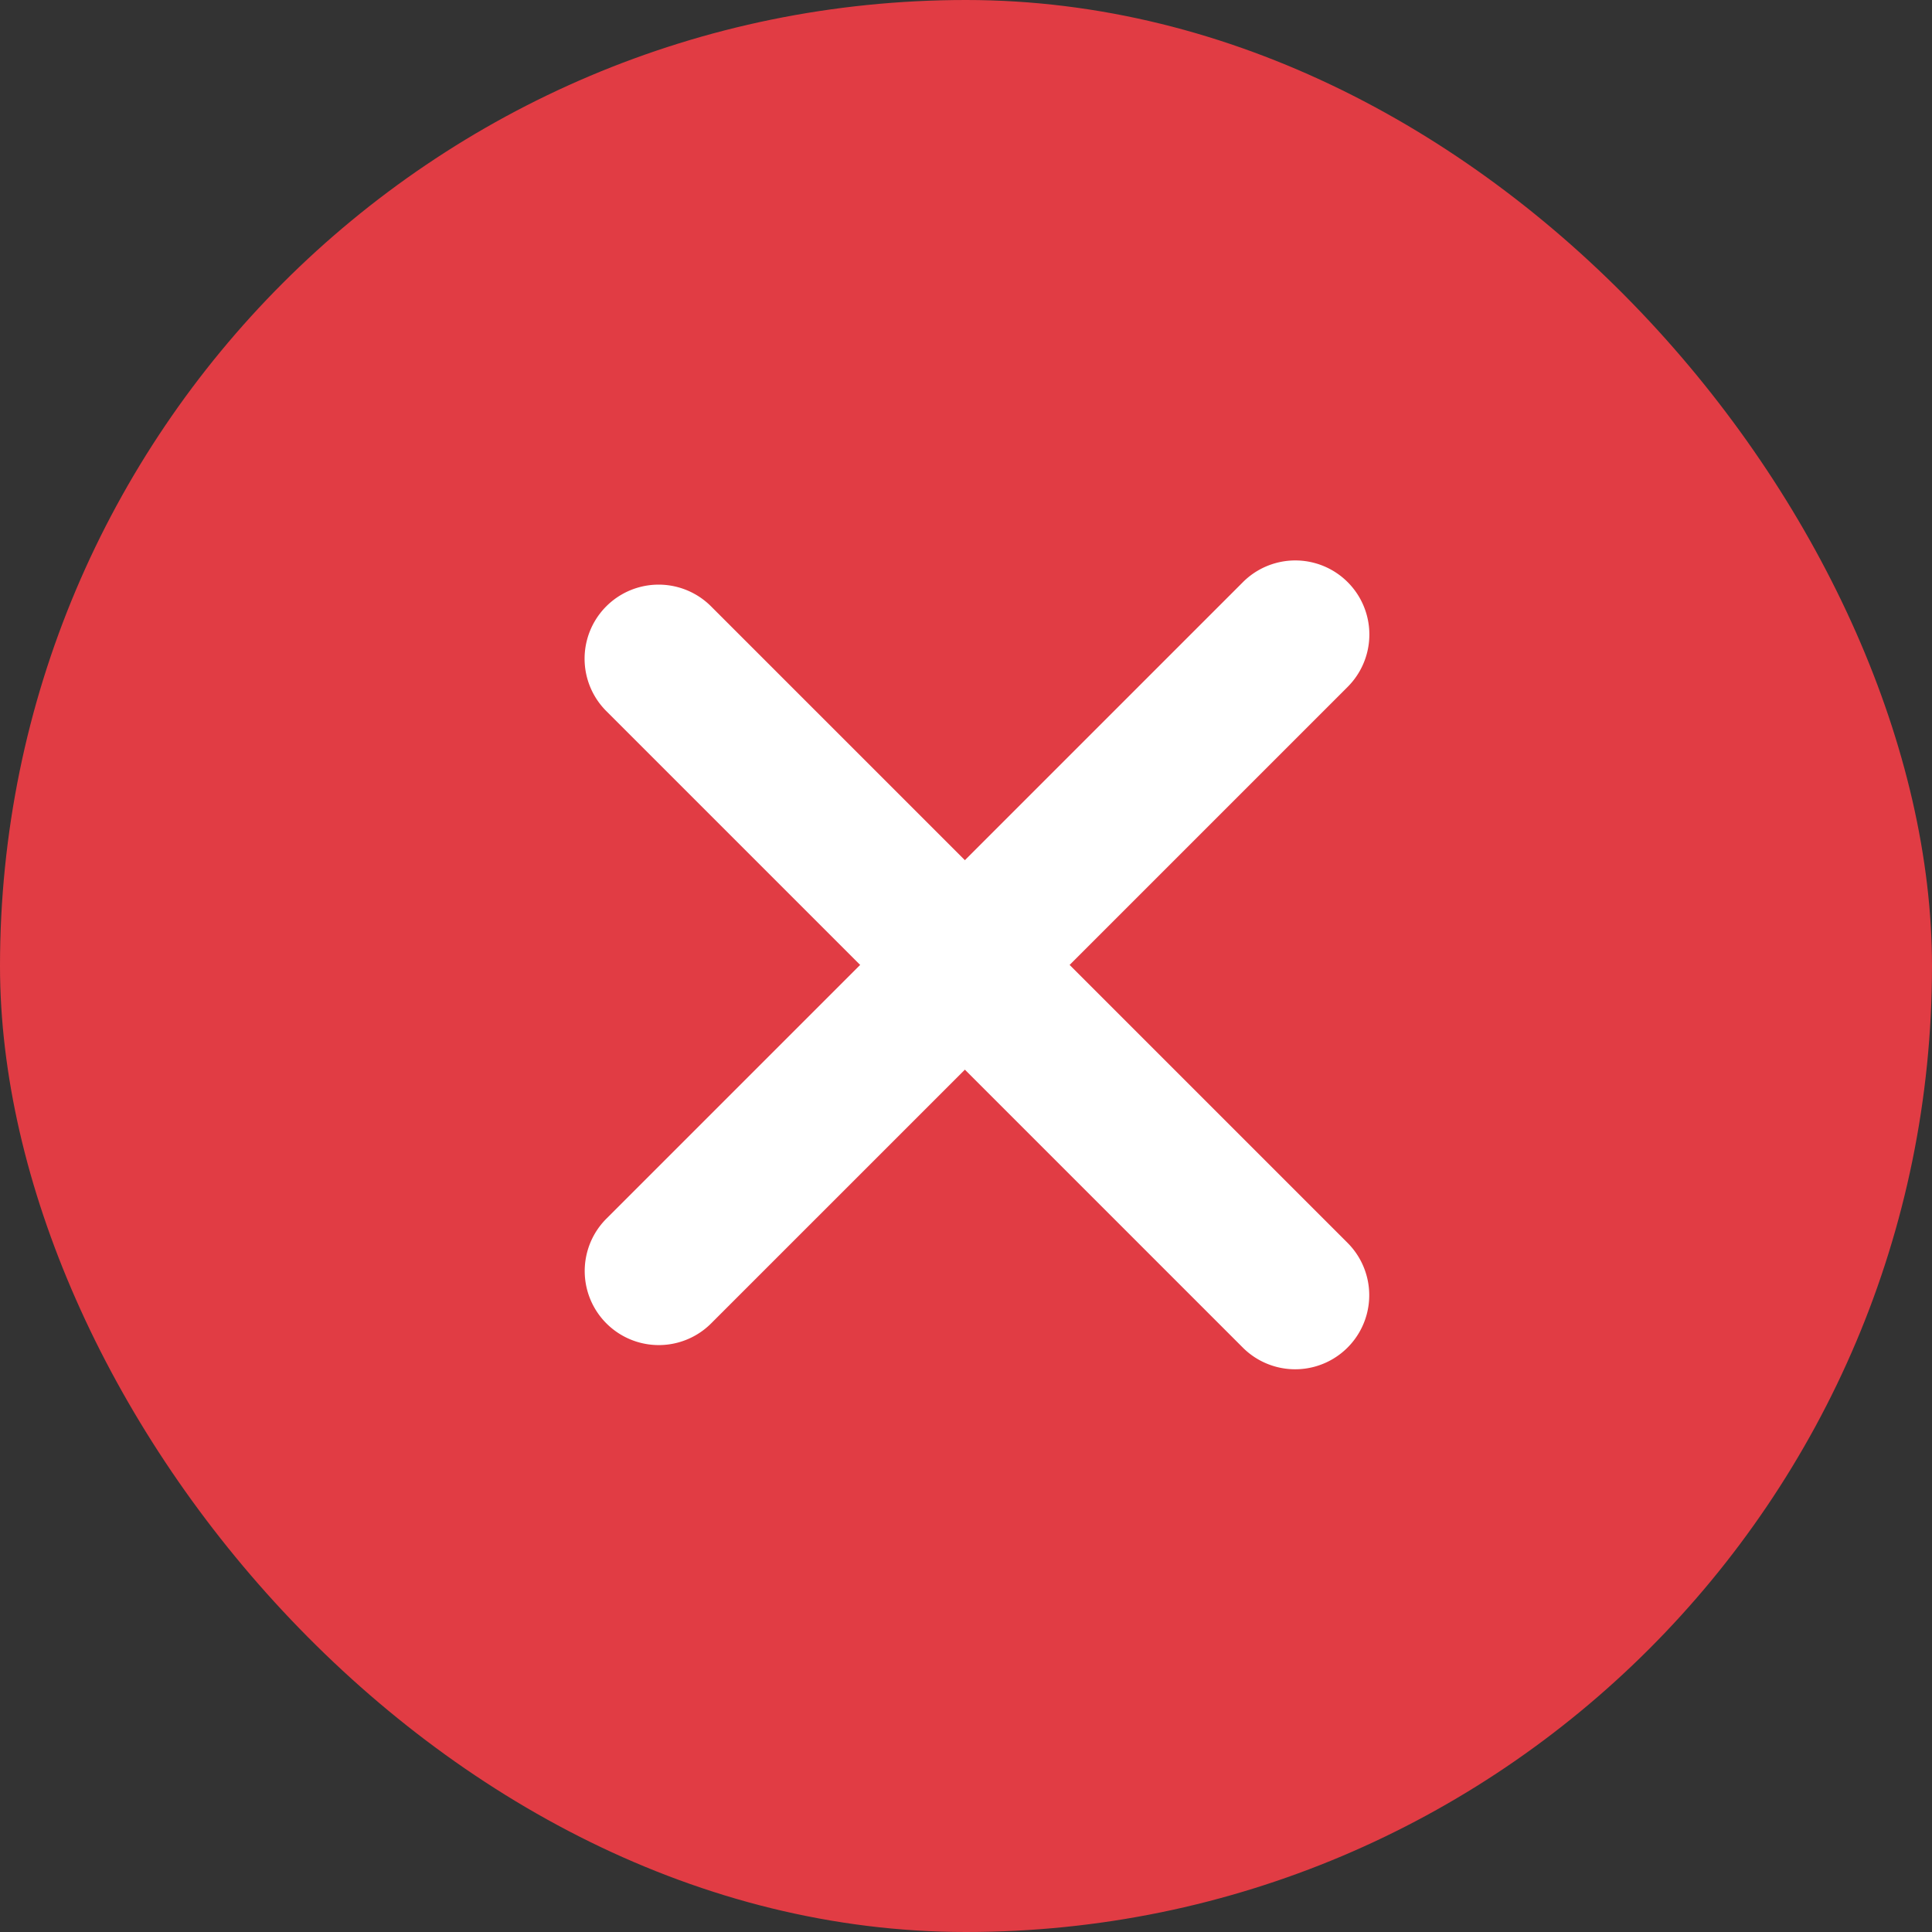
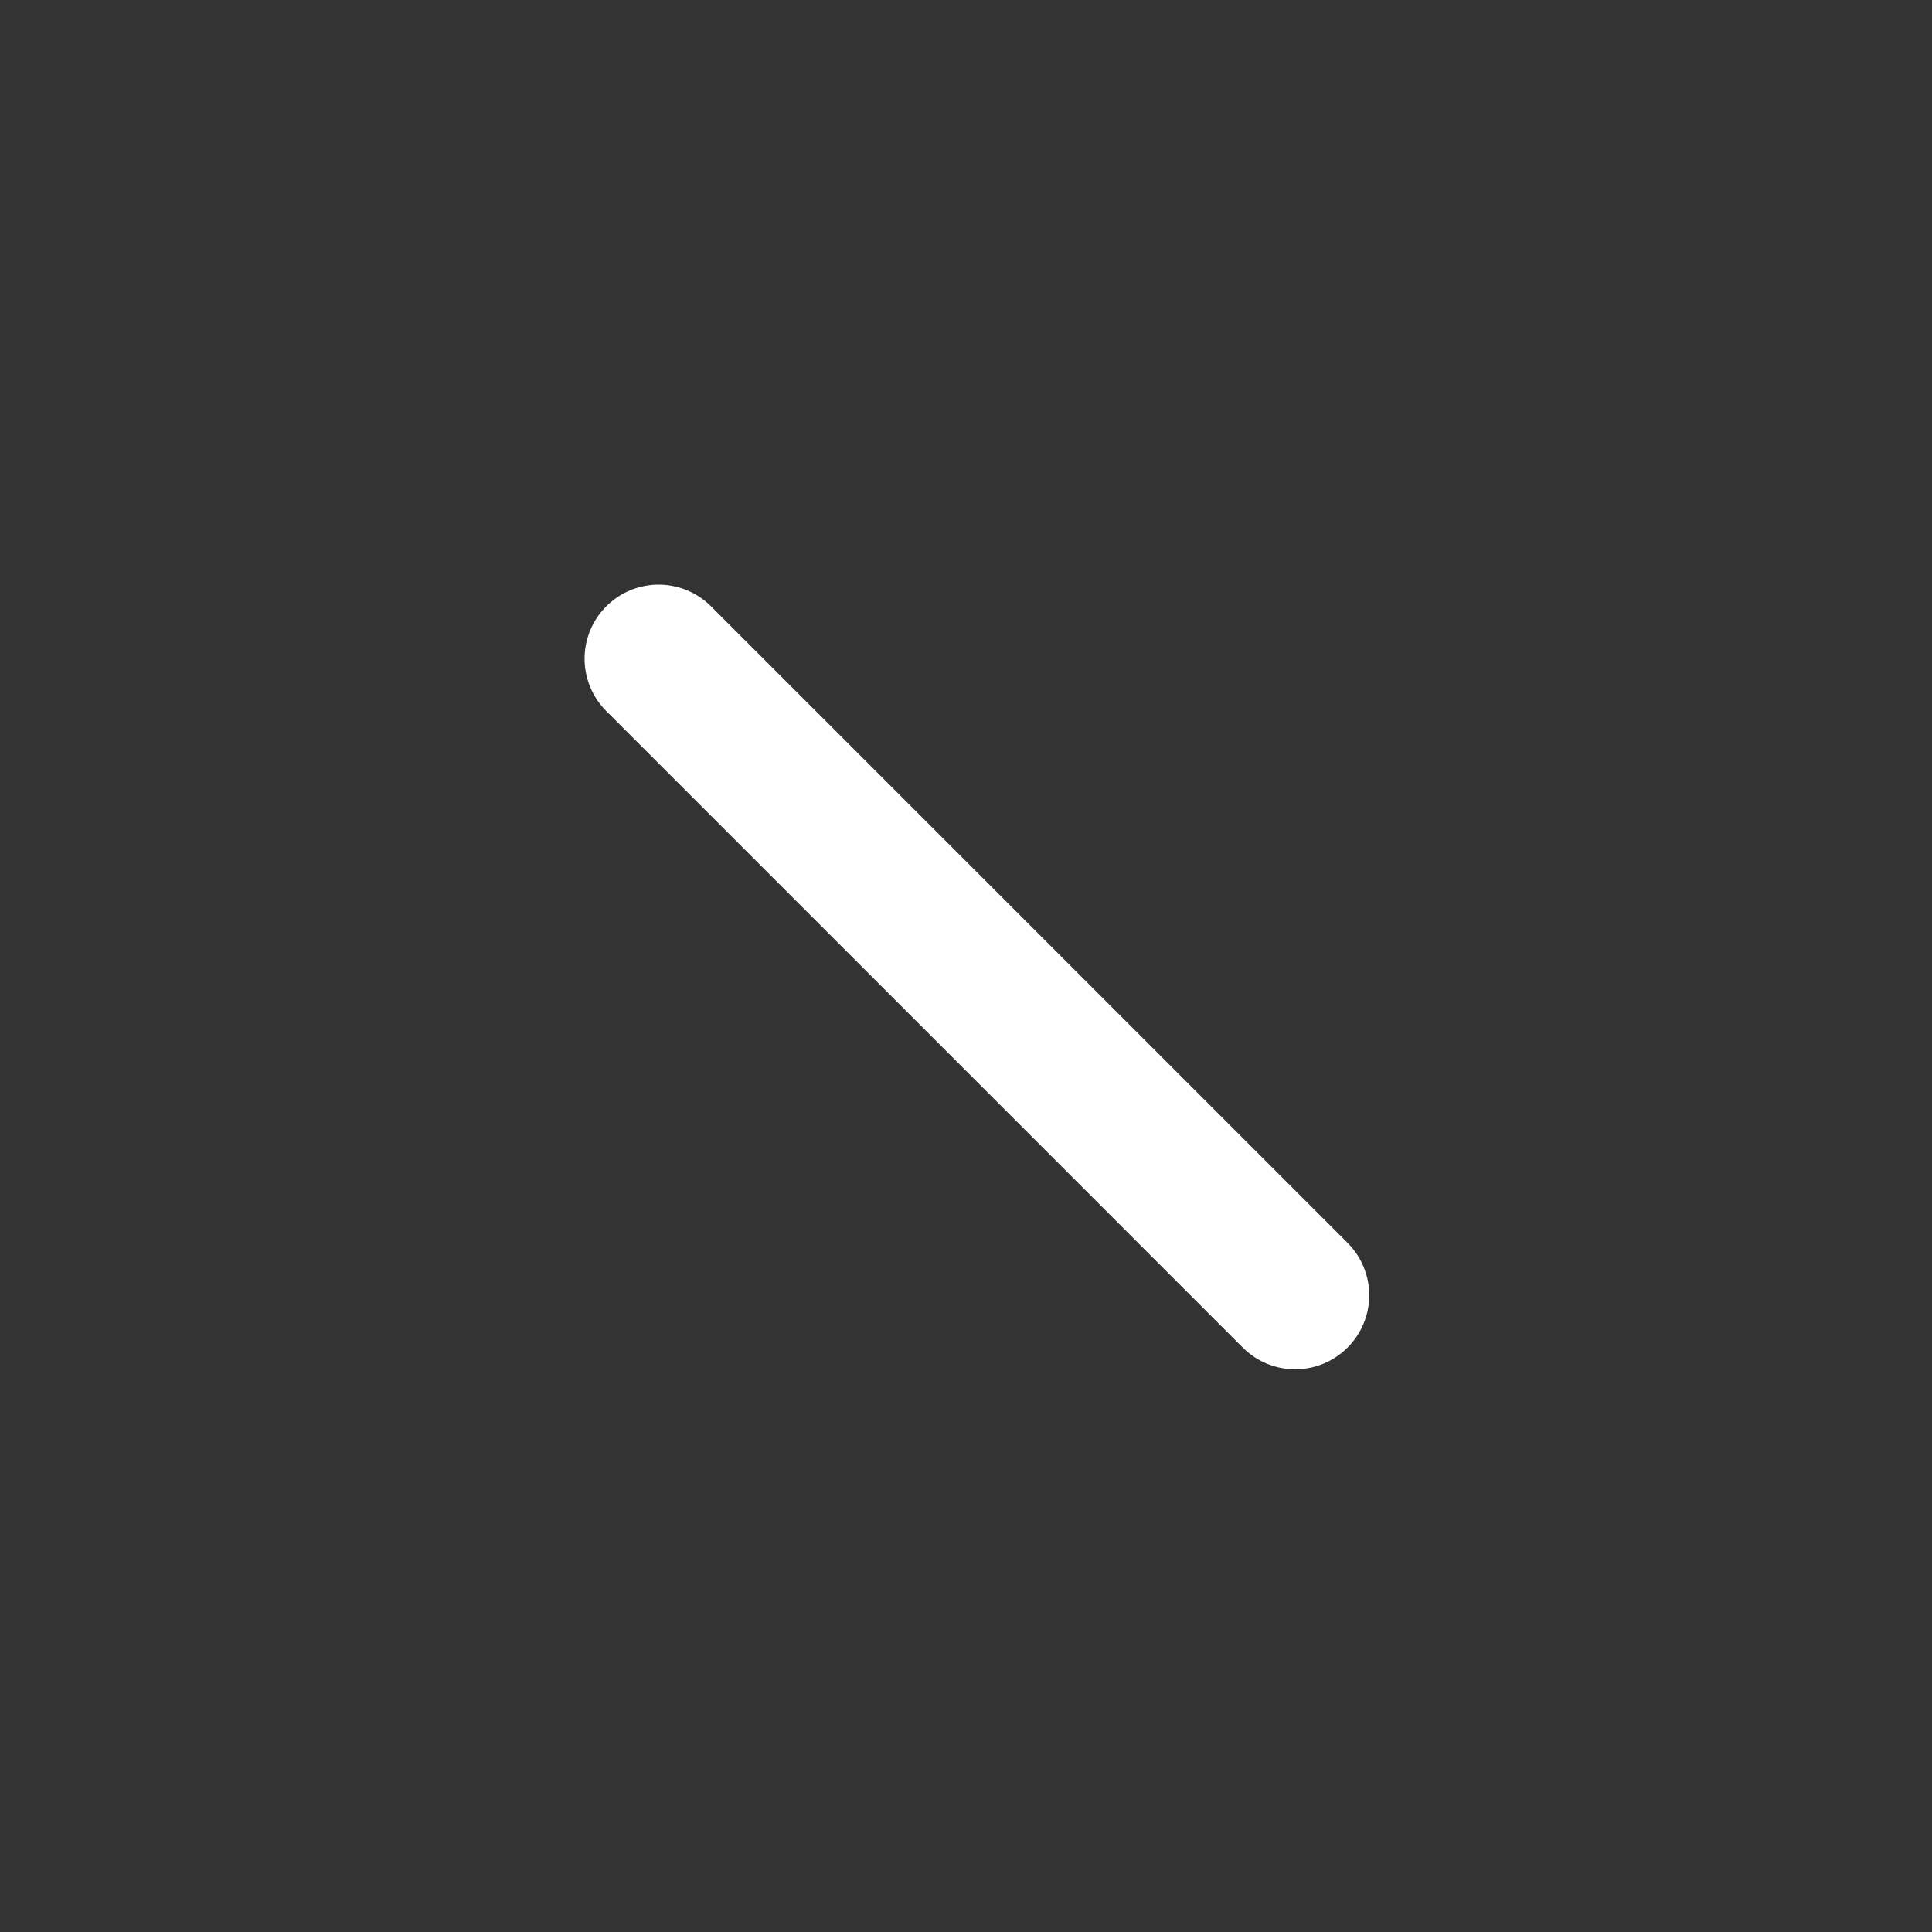
<svg xmlns="http://www.w3.org/2000/svg" id="コンポーネント_24_1" data-name="コンポーネント 24 – 1" width="15" height="15">
  <rect width="100%" height="100%" fill="#333333" stroke="none" />
  <defs>
    <style>.cls-2{fill:#fff}</style>
  </defs>
-   <rect id="長方形_4224" data-name="長方形 4224" width="15" height="15" rx="7.5" fill="#e13c44" />
  <g id="グループ_191767" data-name="グループ 191767" transform="translate(-1.206 2.768)">
-     <path id="パス_111721" data-name="パス 111721" class="cls-2" d="M10.392 1.15H3.4A.575.575 0 113.4 0h6.989a.575.575 0 010 1.15zm0 0" transform="rotate(-45 12.737 .312)" />
    <path id="パス_111722" data-name="パス 111722" class="cls-2" d="M10.392 1.15H3.4A.575.575 0 113.4 0h6.989a.575.575 0 010 1.15zm0 0" transform="rotate(45 2.722 4.985)" />
  </g>
</svg>